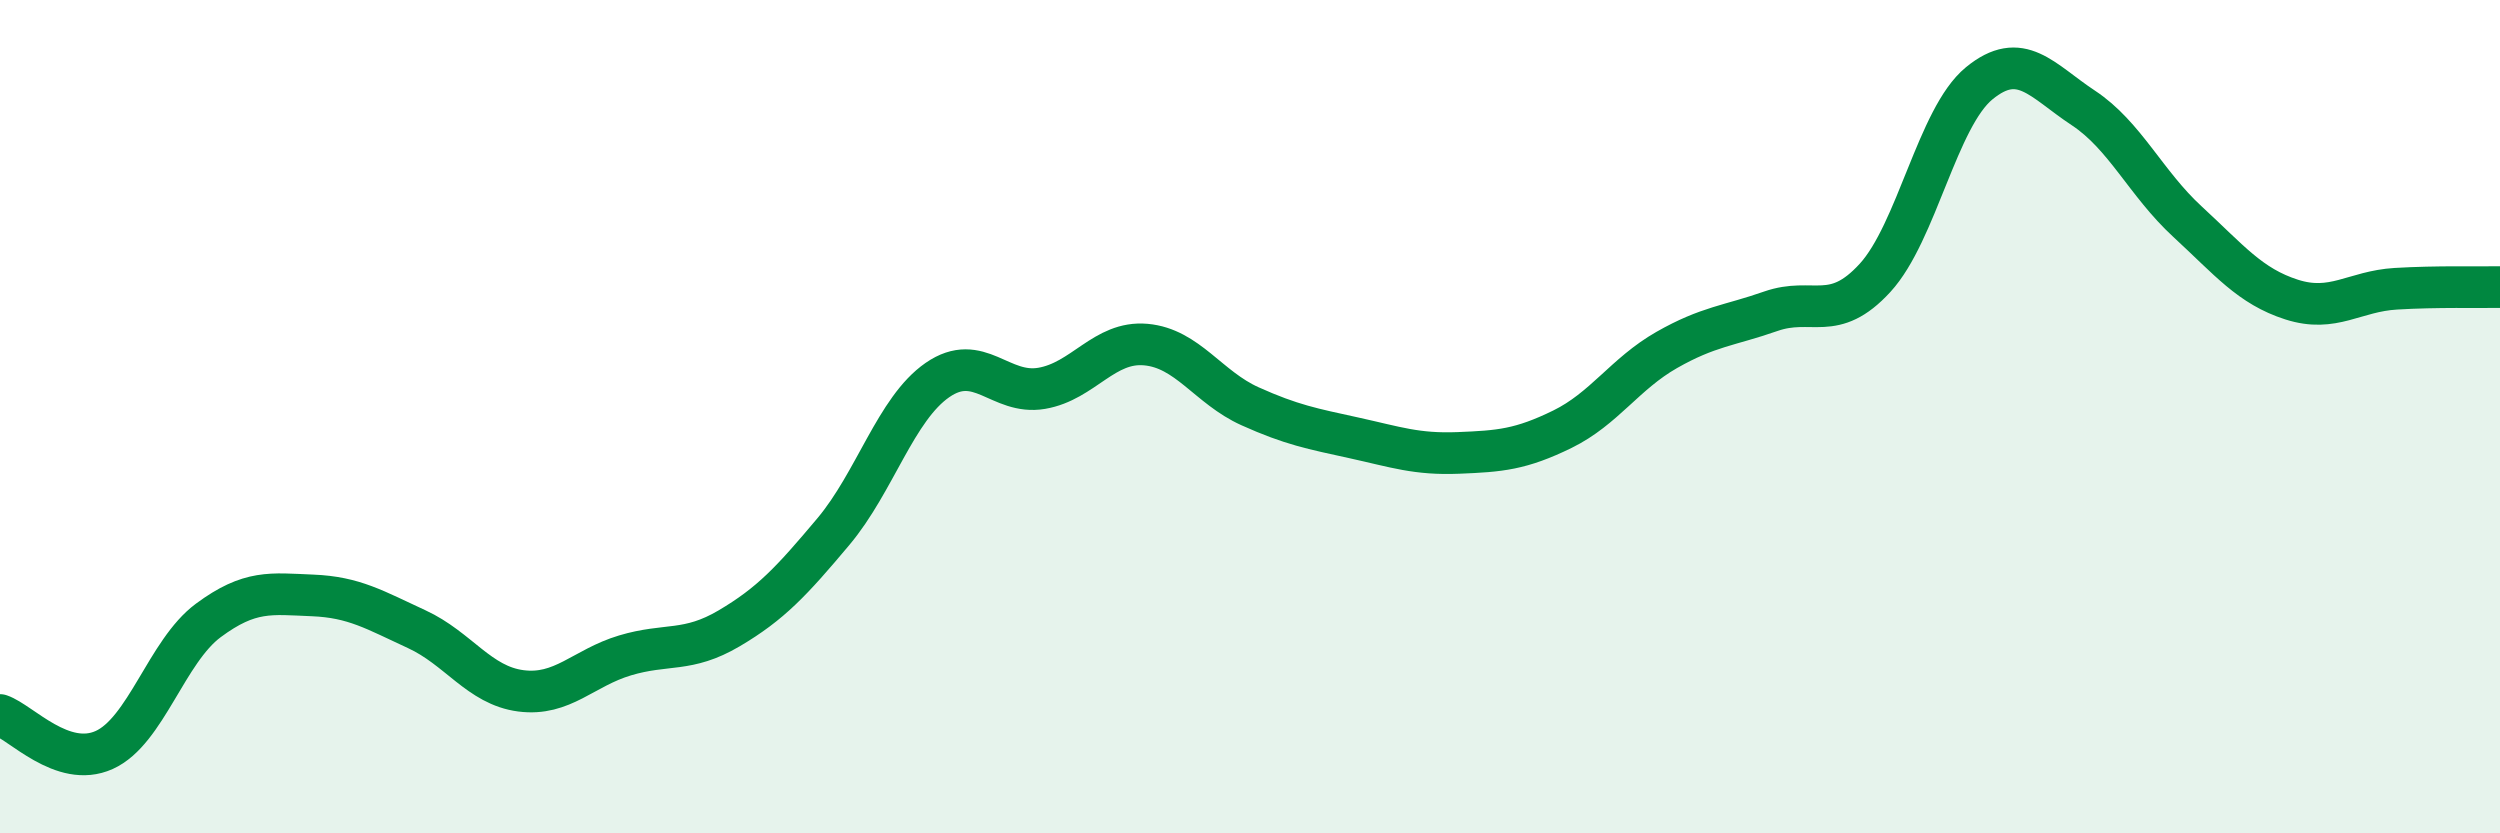
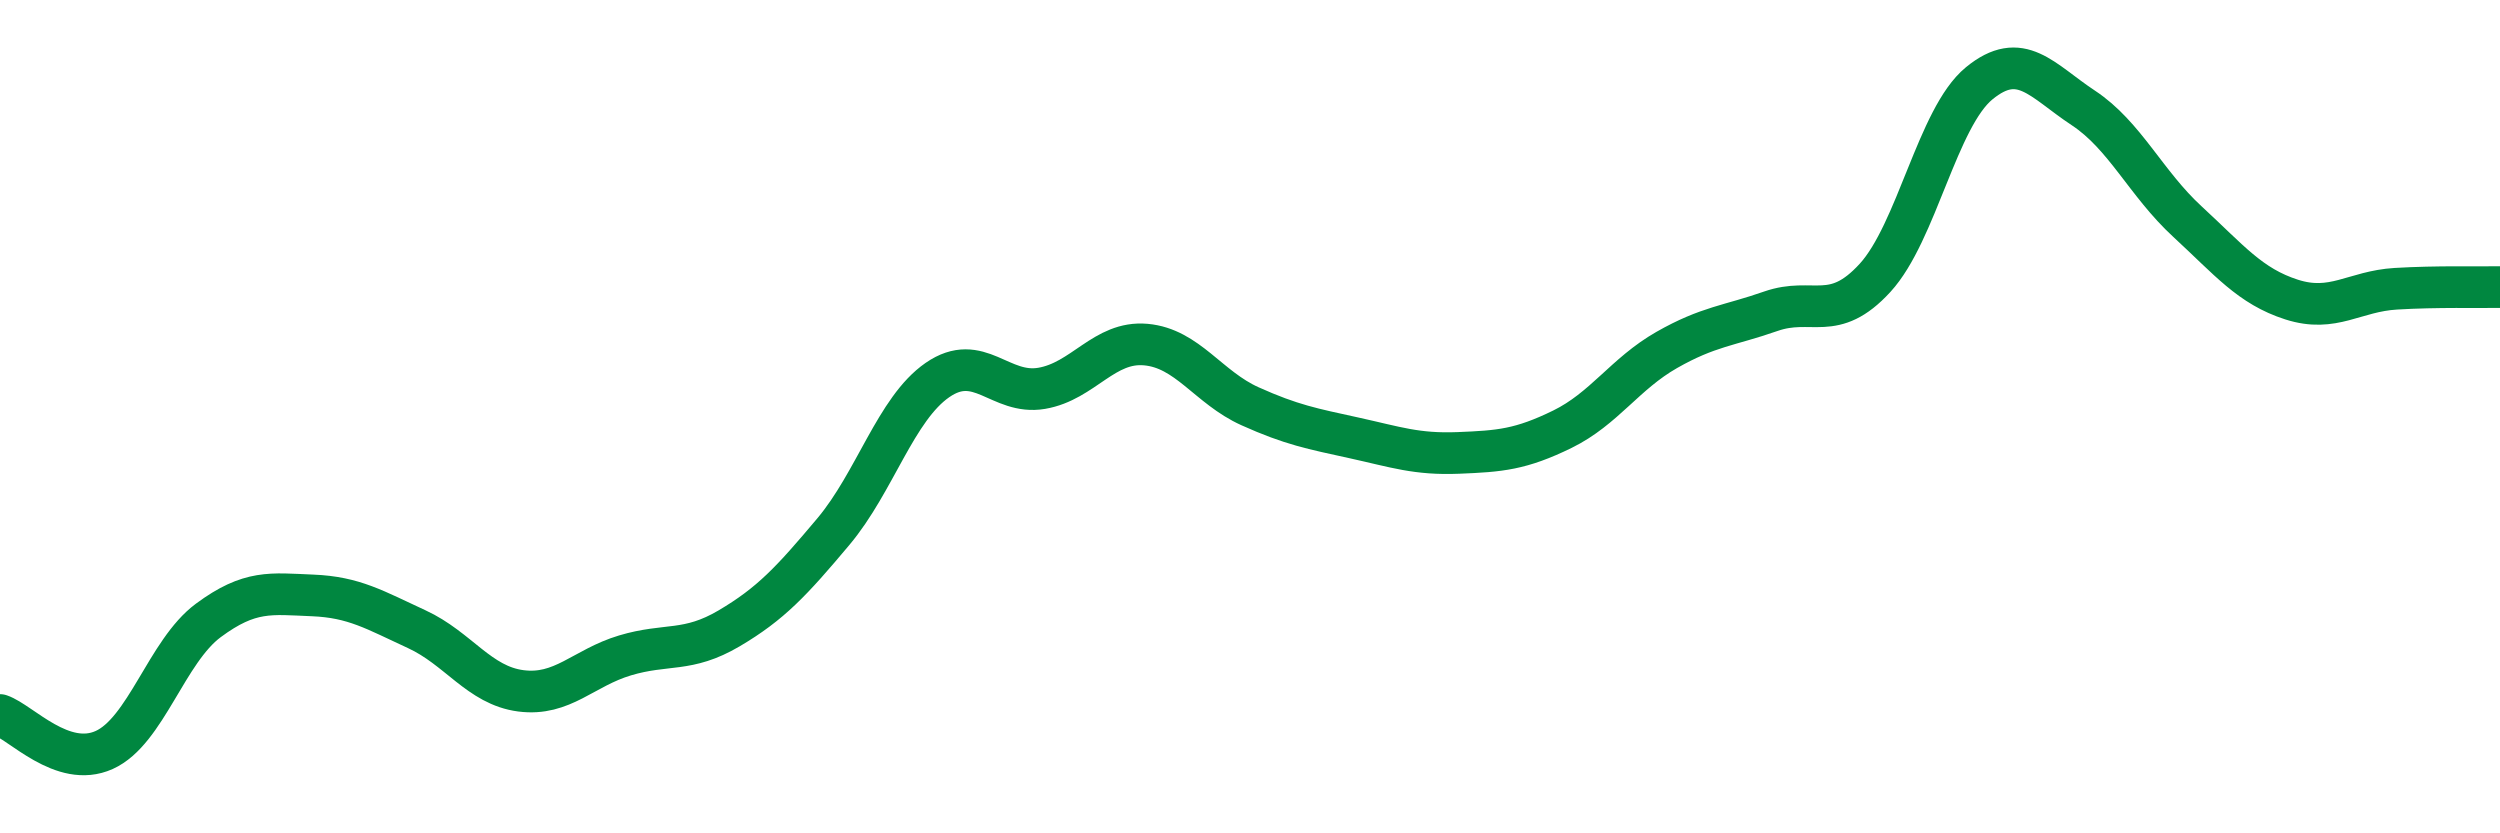
<svg xmlns="http://www.w3.org/2000/svg" width="60" height="20" viewBox="0 0 60 20">
-   <path d="M 0,17.16 C 0.5,17.33 1.5,18.45 2.5,18 C 3.5,17.55 4,15.63 5,14.89 C 6,14.15 6.5,14.25 7.5,14.29 C 8.5,14.33 9,14.64 10,15.1 C 11,15.56 11.5,16.45 12.5,16.58 C 13.5,16.71 14,16.03 15,15.73 C 16,15.43 16.5,15.67 17.5,15.08 C 18.5,14.49 19,13.95 20,12.76 C 21,11.57 21.5,9.81 22.5,9.12 C 23.5,8.43 24,9.49 25,9.32 C 26,9.15 26.5,8.18 27.5,8.27 C 28.5,8.36 29,9.3 30,9.75 C 31,10.2 31.5,10.29 32.5,10.51 C 33.5,10.73 34,10.91 35,10.87 C 36,10.83 36.5,10.79 37.5,10.3 C 38.5,9.81 39,8.97 40,8.4 C 41,7.83 41.5,7.82 42.5,7.47 C 43.5,7.12 44,7.76 45,6.67 C 46,5.58 46.5,2.82 47.5,2 C 48.5,1.18 49,1.93 50,2.59 C 51,3.25 51.5,4.4 52.5,5.32 C 53.5,6.24 54,6.87 55,7.19 C 56,7.51 56.5,6.99 57.5,6.93 C 58.5,6.87 59.5,6.9 60,6.89L60 20L0 20Z" fill="#008740" opacity="0.1" stroke-linecap="round" stroke-linejoin="round" />
  <path d="M 0,17.16 C 0.5,17.33 1.5,18.45 2.5,18 C 3.5,17.55 4,15.63 5,14.89 C 6,14.15 6.5,14.25 7.5,14.29 C 8.5,14.33 9,14.64 10,15.1 C 11,15.56 11.5,16.45 12.5,16.58 C 13.5,16.71 14,16.03 15,15.73 C 16,15.43 16.5,15.67 17.5,15.08 C 18.5,14.49 19,13.95 20,12.76 C 21,11.57 21.5,9.81 22.5,9.12 C 23.5,8.43 24,9.49 25,9.32 C 26,9.15 26.5,8.18 27.5,8.27 C 28.5,8.36 29,9.3 30,9.75 C 31,10.2 31.5,10.29 32.5,10.51 C 33.5,10.73 34,10.91 35,10.87 C 36,10.83 36.5,10.79 37.5,10.3 C 38.5,9.81 39,8.97 40,8.4 C 41,7.83 41.5,7.82 42.5,7.47 C 43.5,7.12 44,7.76 45,6.67 C 46,5.58 46.5,2.82 47.5,2 C 48.5,1.18 49,1.93 50,2.59 C 51,3.25 51.5,4.4 52.5,5.32 C 53.5,6.24 54,6.87 55,7.19 C 56,7.51 56.5,6.99 57.5,6.93 C 58.5,6.87 59.5,6.9 60,6.89" stroke="#008740" stroke-width="1" fill="none" stroke-linecap="round" stroke-linejoin="round" />
</svg>